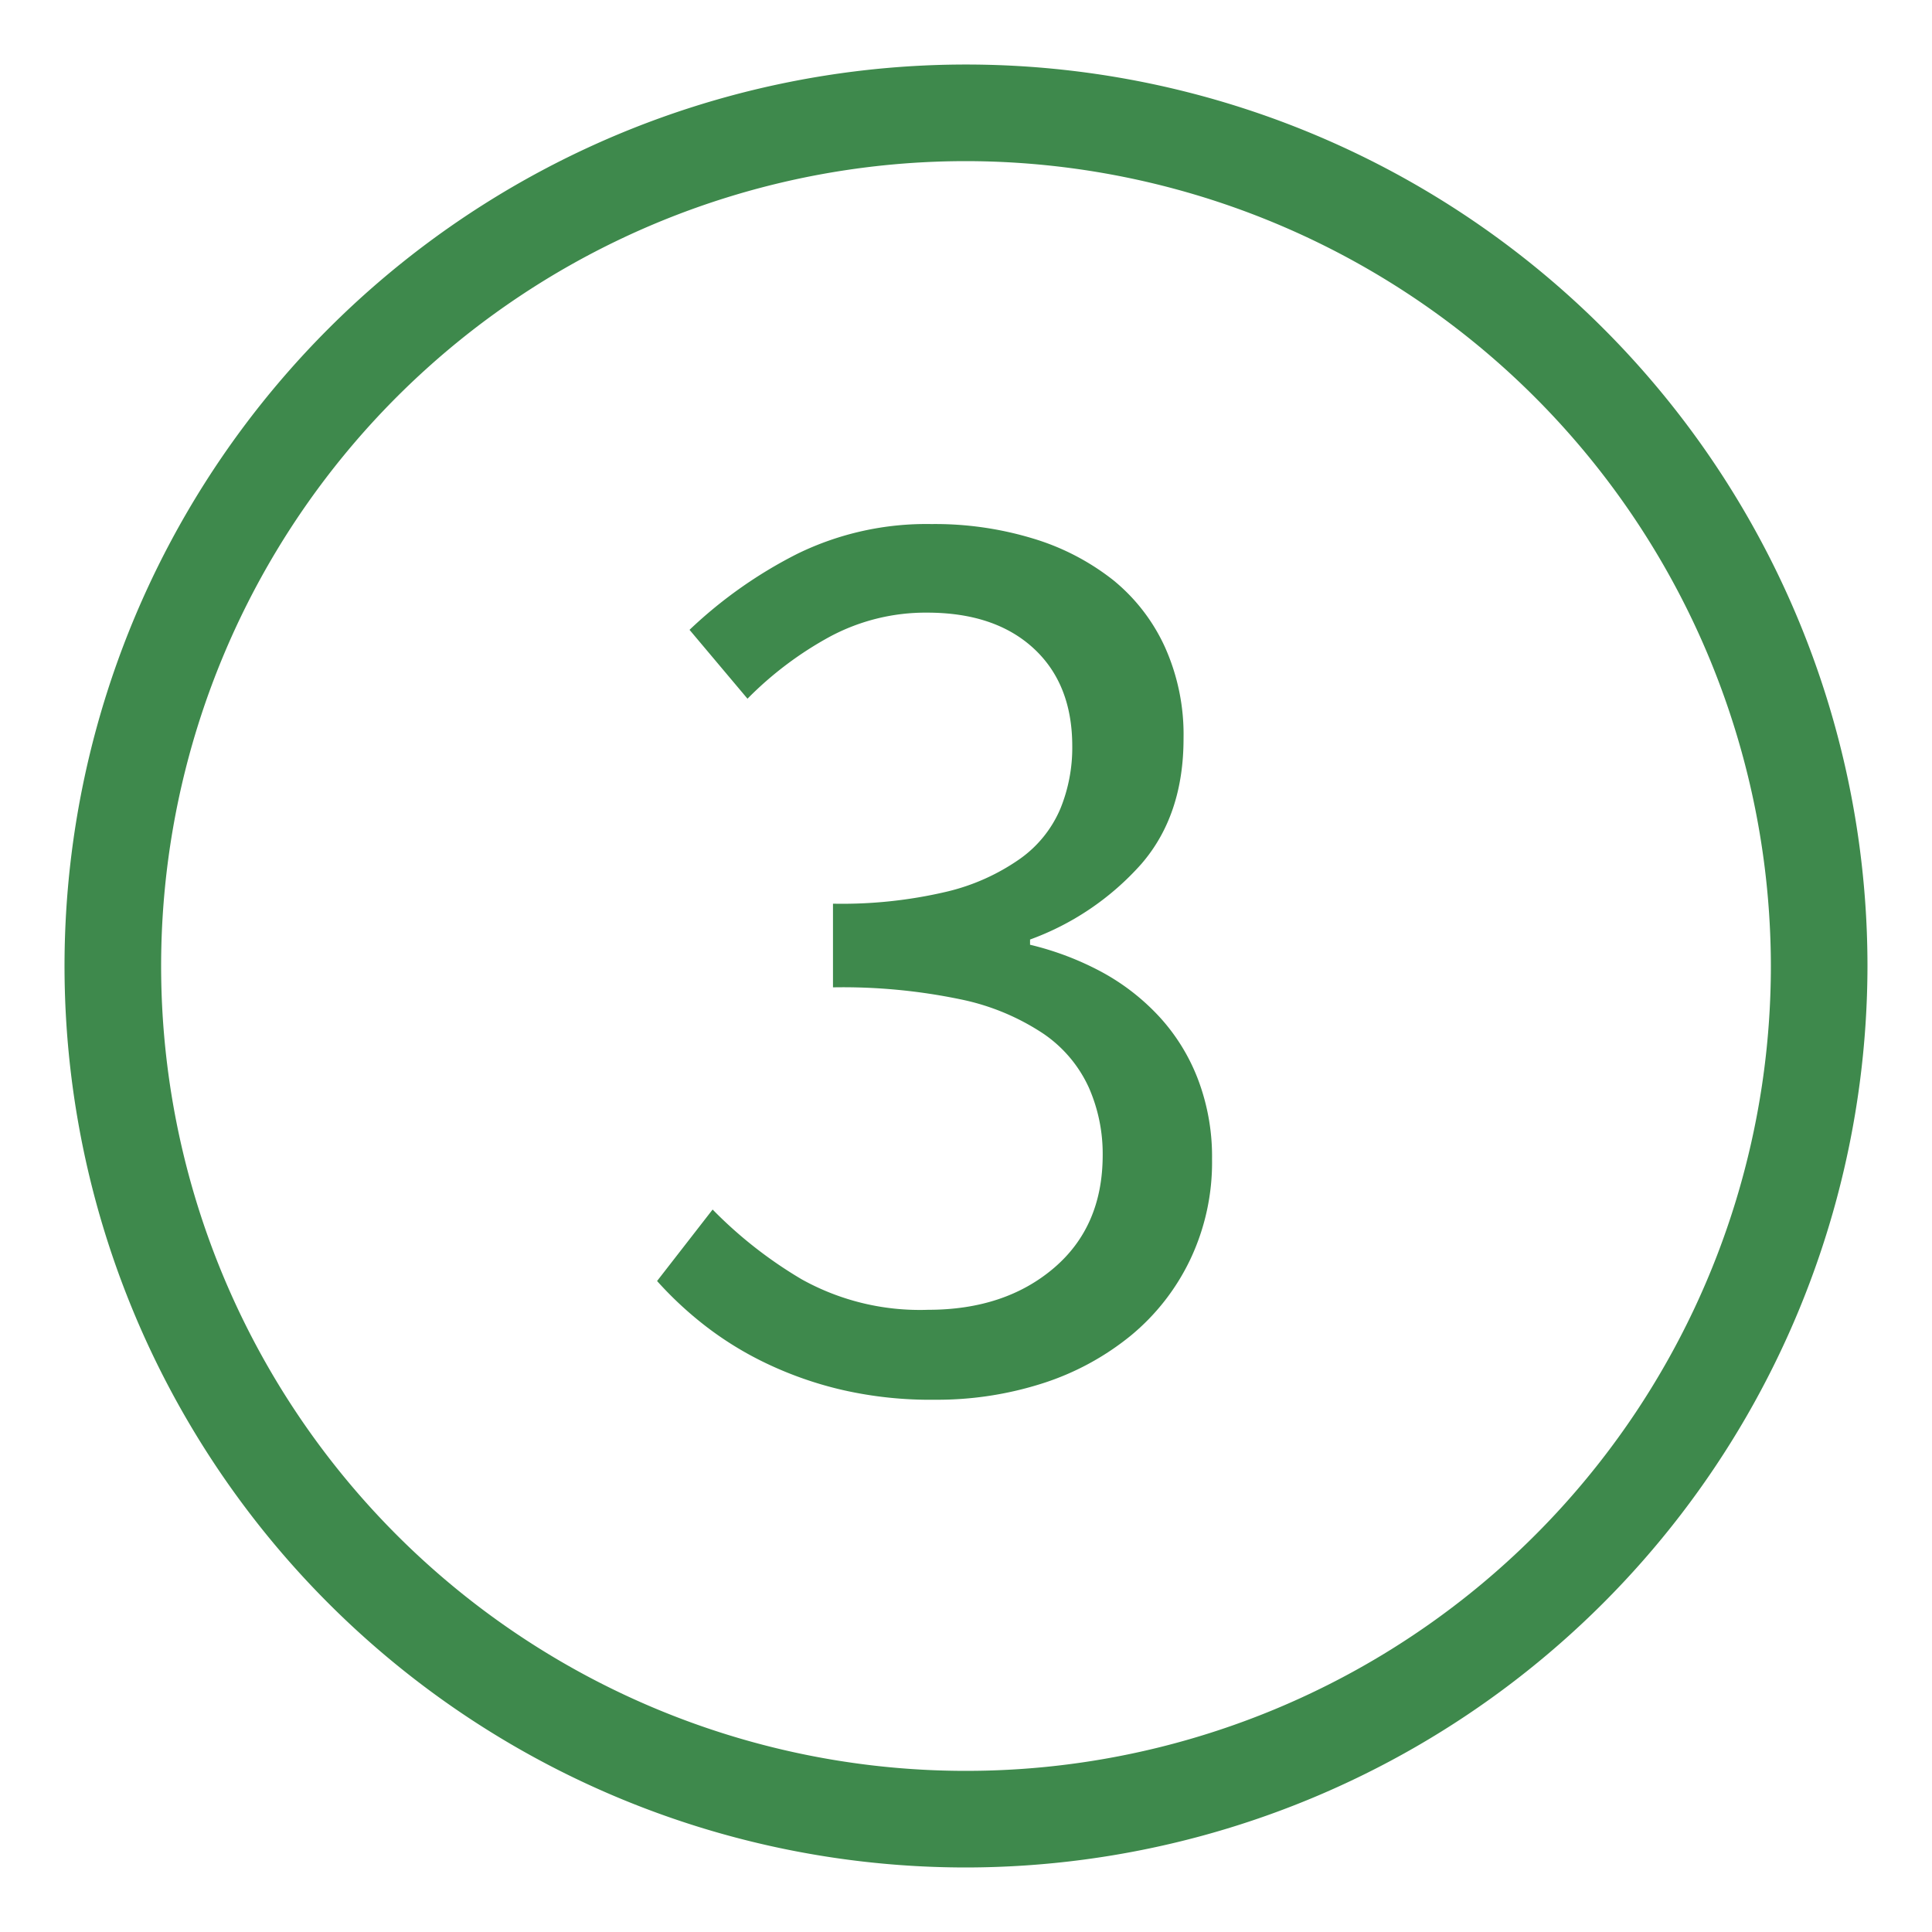
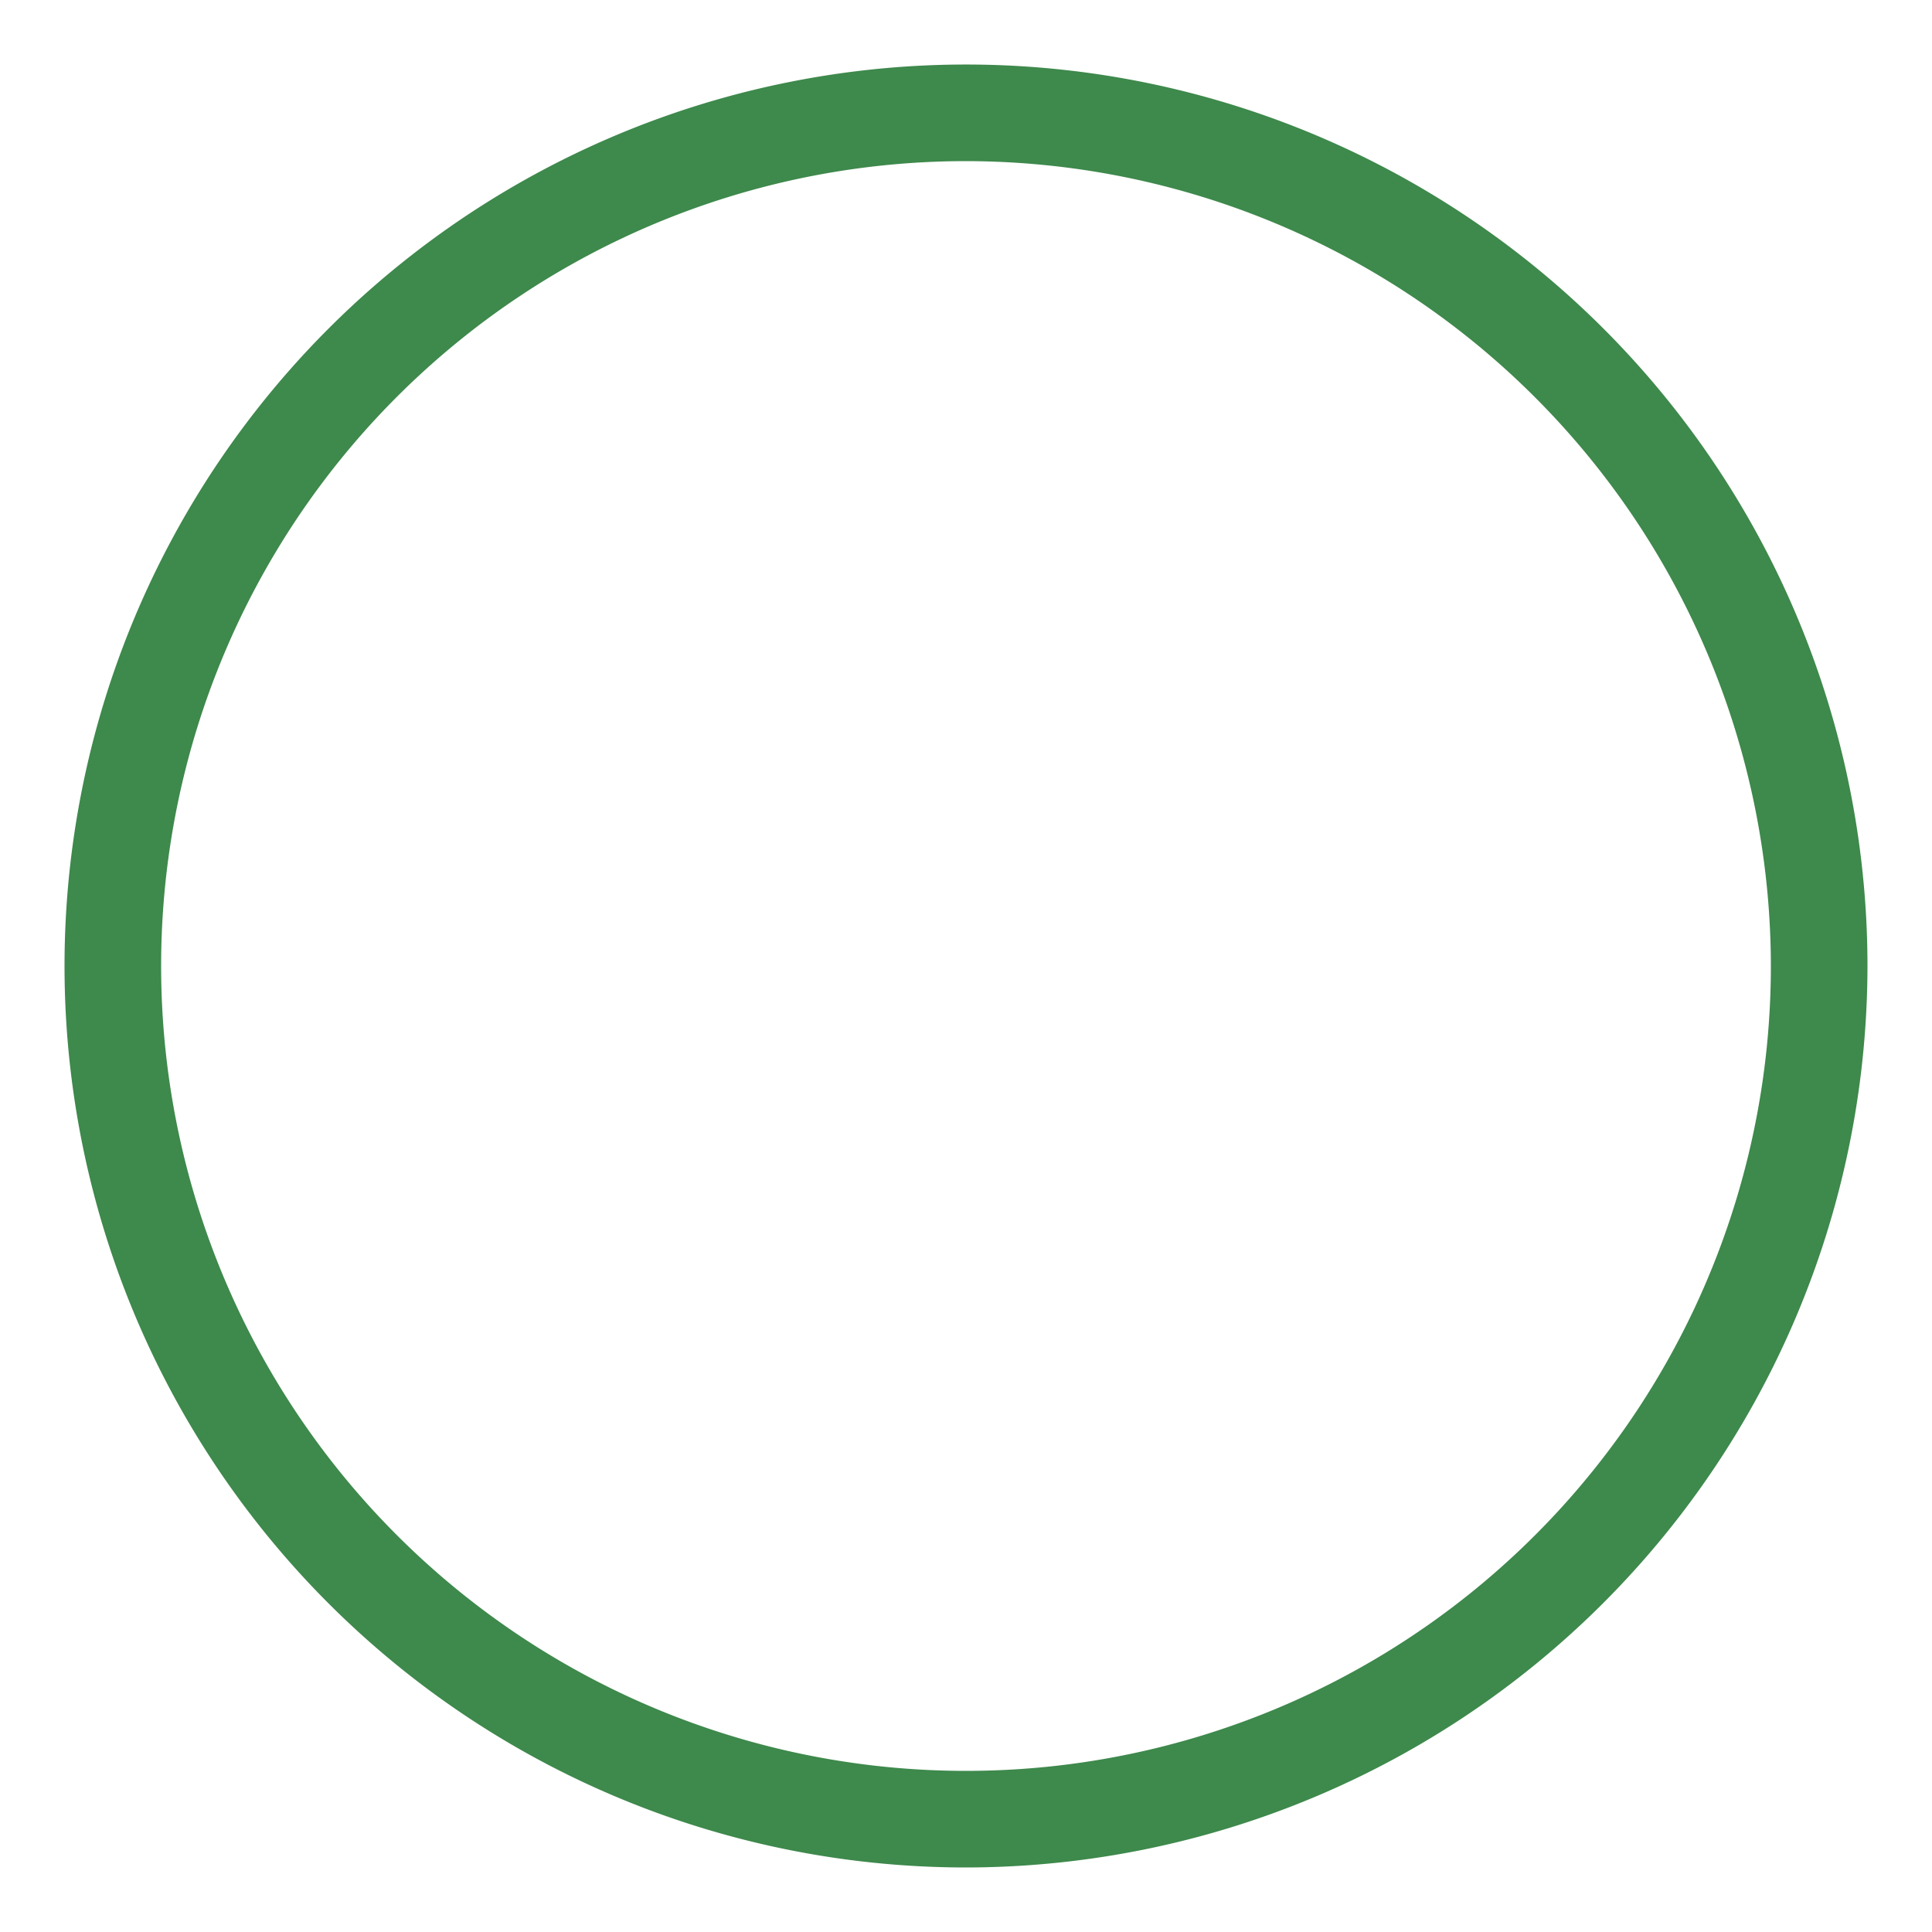
<svg xmlns="http://www.w3.org/2000/svg" id="Ebene_1" data-name="Ebene 1" viewBox="0 0 200 200">
  <defs>
    <style>.cls-1{fill:#3e894c;}</style>
  </defs>
  <path class="cls-1" d="M100,193.32A93.32,93.32,0,1,1,193.32,100,93.42,93.42,0,0,1,100,193.32Zm0-176.64A83.32,83.32,0,1,0,183.32,100,83.42,83.42,0,0,0,100,16.68Z" />
-   <path class="cls-1" d="M96.78,144.9a40.74,40.74,0,0,1-9.52-1,38.23,38.23,0,0,1-7.88-2.74,34.81,34.81,0,0,1-6.36-3.9,37.87,37.87,0,0,1-5-4.65l5.75-7.4A44.67,44.67,0,0,0,83,132.44a25.14,25.14,0,0,0,13.08,3.15q7.93,0,13-4.31t5.07-11.71a17,17,0,0,0-1.44-7A13.53,13.53,0,0,0,108,107a24.28,24.28,0,0,0-8.62-3.56,59.65,59.65,0,0,0-13.15-1.23V93.55a47.28,47.28,0,0,0,11.71-1.23,22,22,0,0,0,7.67-3.43,12.17,12.17,0,0,0,4.17-5.2A16.68,16.68,0,0,0,111,77.25q0-6.44-4-10.13t-11-3.7a21,21,0,0,0-10.06,2.47,36.49,36.49,0,0,0-8.56,6.44l-6-7.13a46.81,46.81,0,0,1,11.16-7.87,30.4,30.4,0,0,1,13.89-3.08,34.88,34.88,0,0,1,10.55,1.51,25,25,0,0,1,8.28,4.31A19.17,19.17,0,0,1,120.6,67a22.09,22.09,0,0,1,1.92,9.45q0,7.95-4.38,13a28.39,28.39,0,0,1-11.51,7.81v.54a30.71,30.71,0,0,1,7.4,2.81,23.08,23.08,0,0,1,6,4.66,20.23,20.23,0,0,1,4,6.5,22.52,22.52,0,0,1,1.44,8.22,23.44,23.44,0,0,1-2.26,10.4,23.05,23.05,0,0,1-6.16,7.88,27.88,27.88,0,0,1-9.11,4.93A35.74,35.74,0,0,1,96.78,144.9Z" />
</svg>